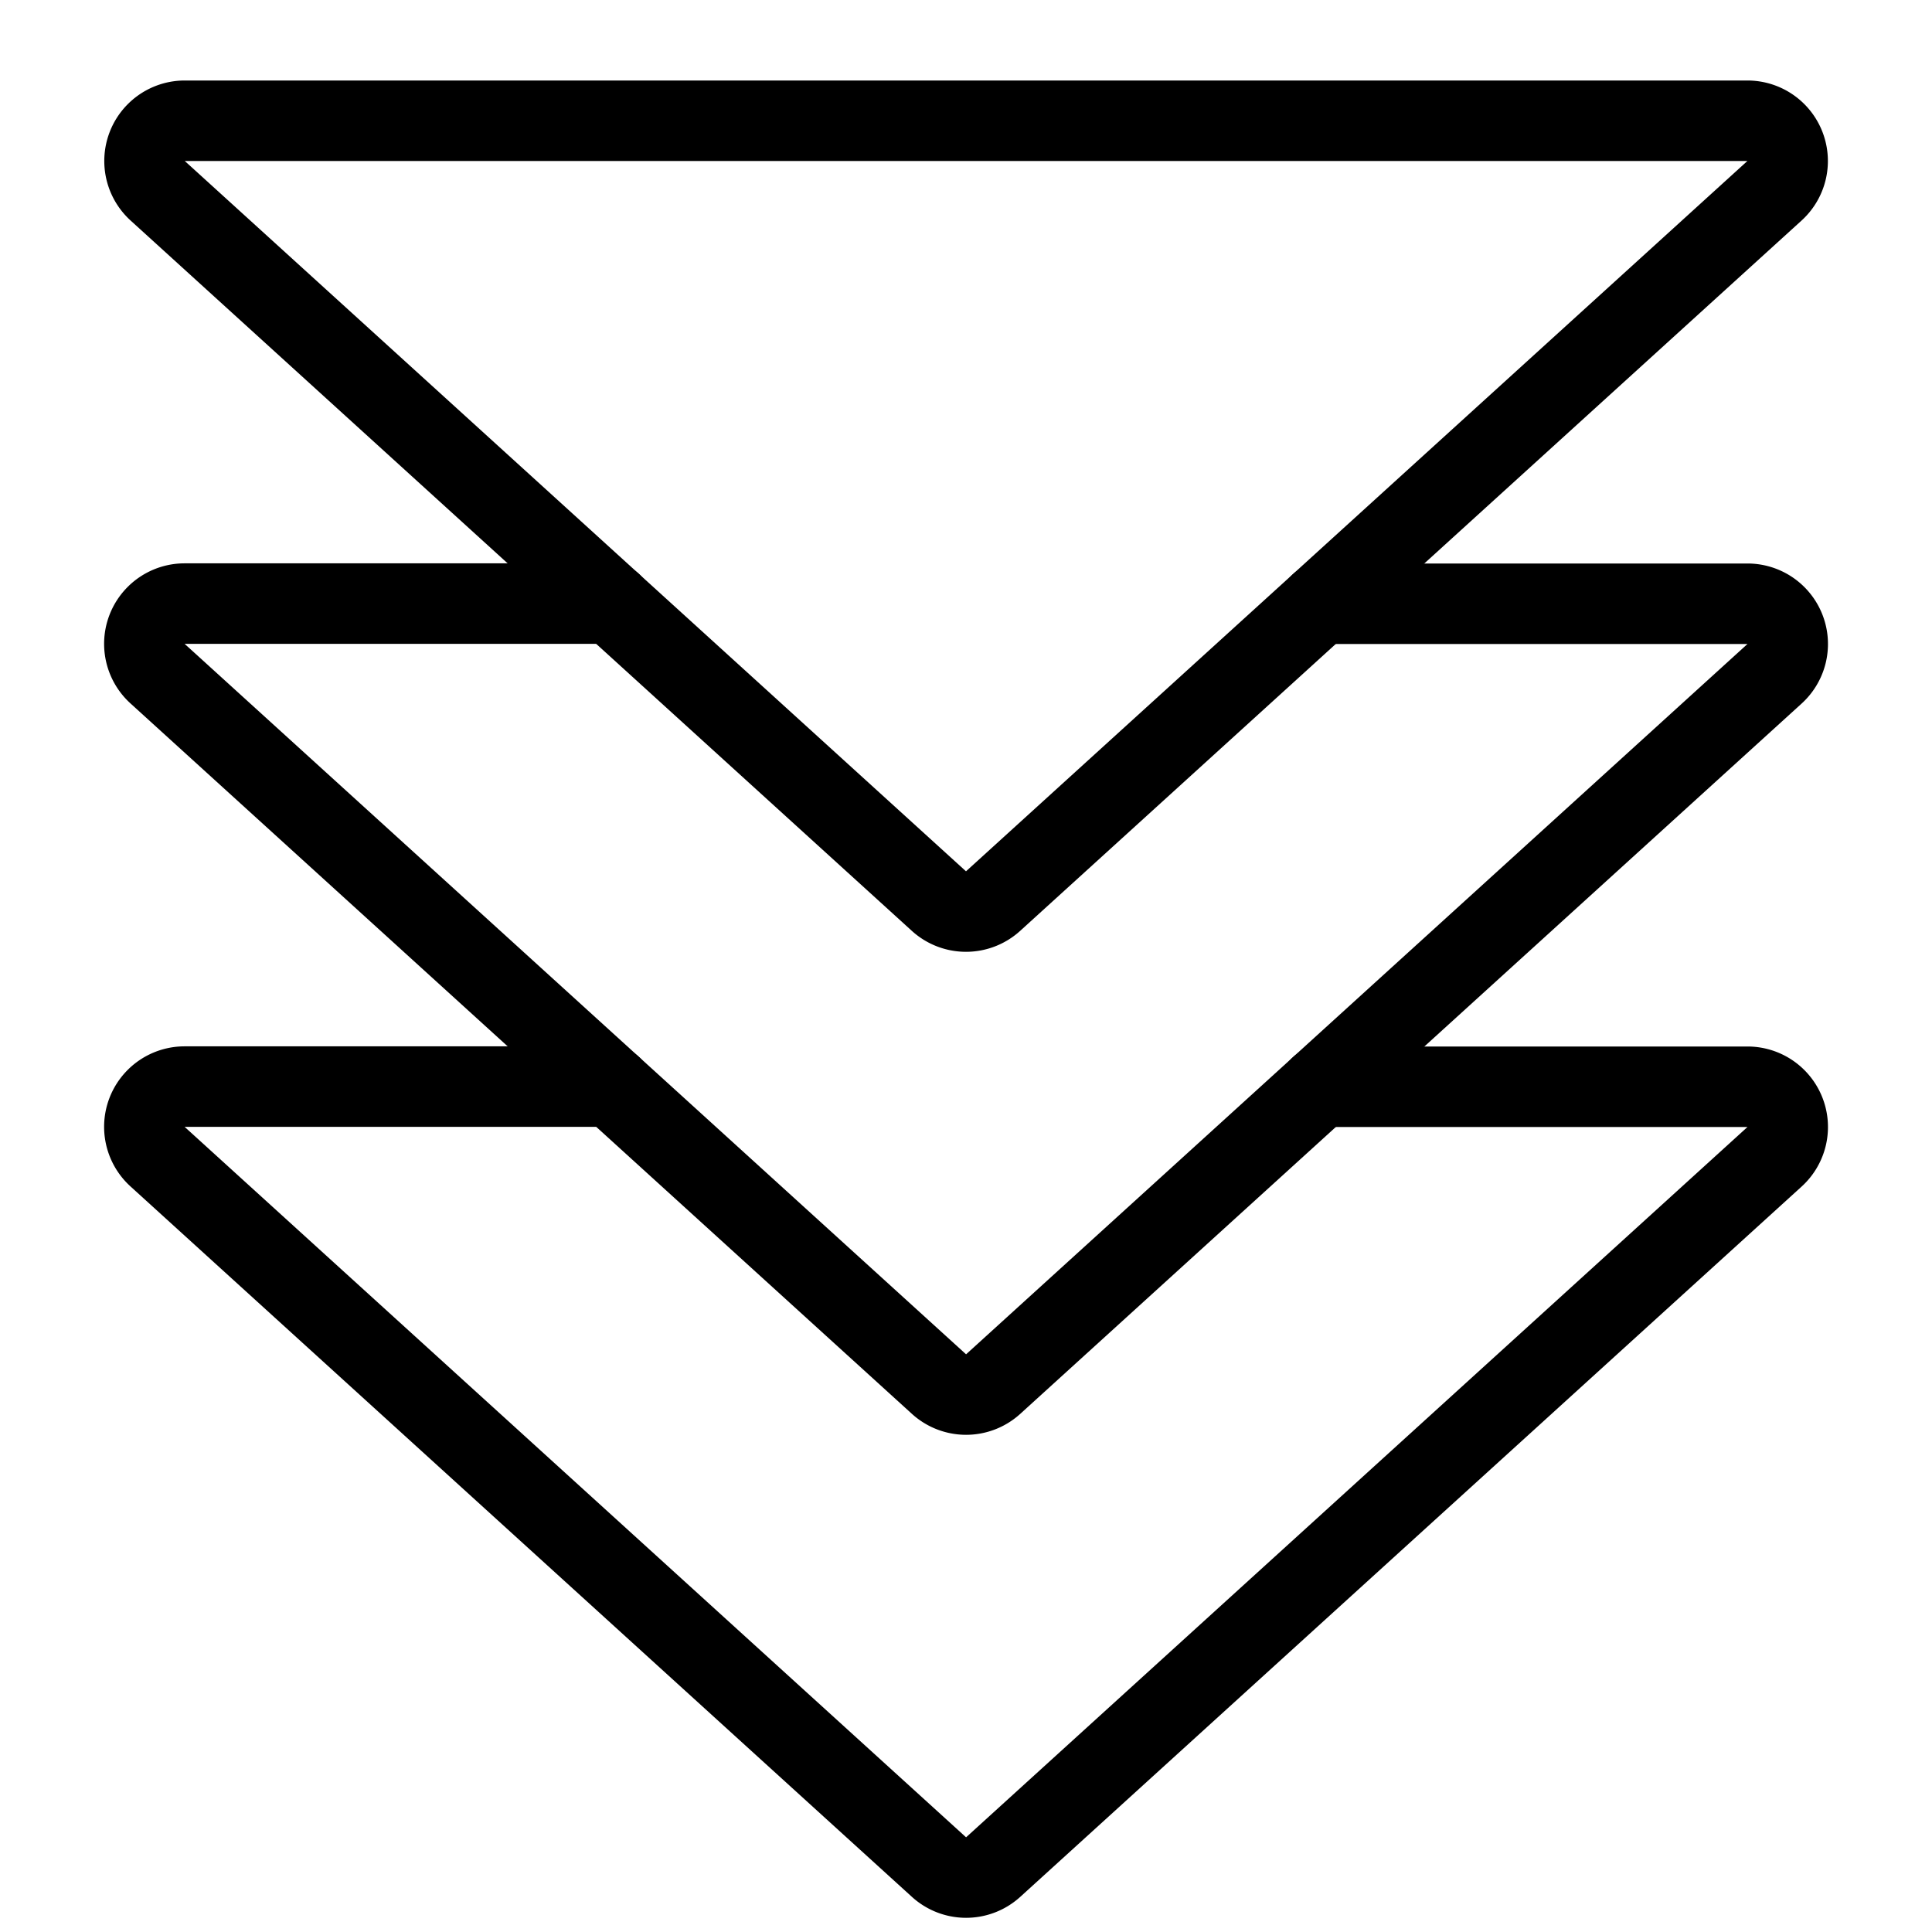
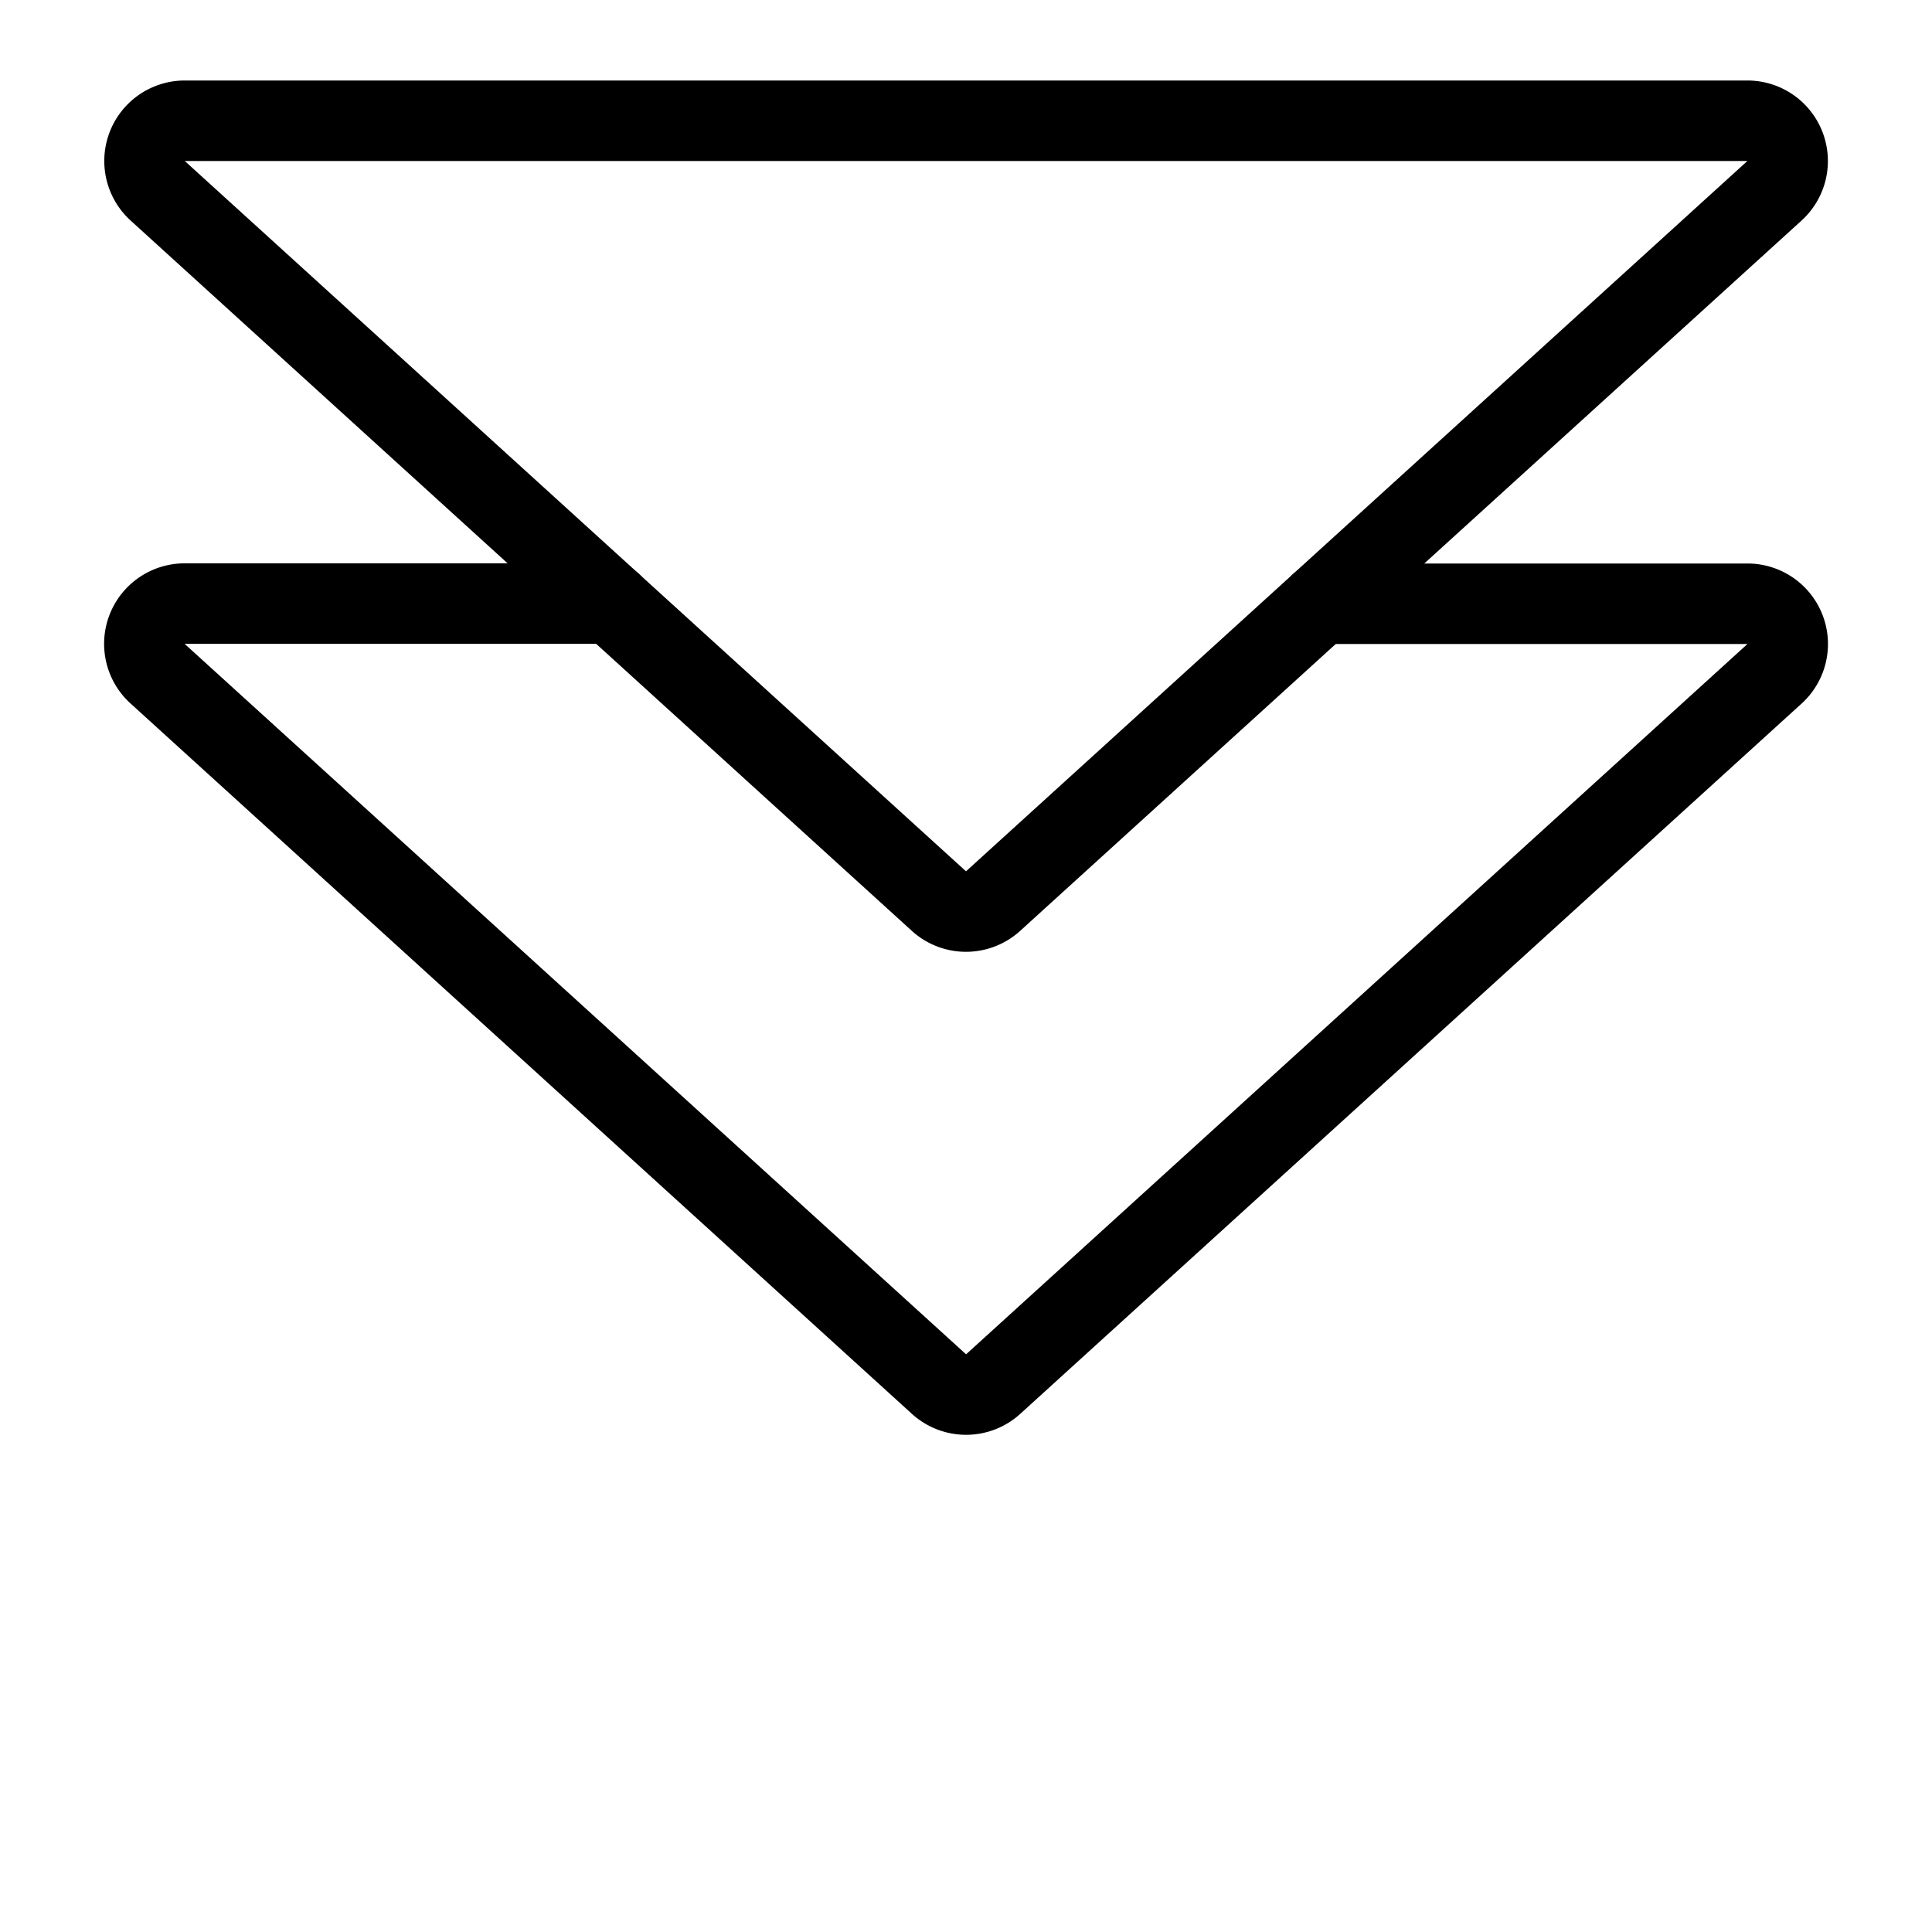
<svg xmlns="http://www.w3.org/2000/svg" viewBox="0 0 24 24">
  <g transform="matrix(1,0,0,1,0,0)">
    <path d="M16.4,7.5h5.308a.5.5,0,0,1,.336.87l-9.707,8.824a.5.5,0,0,1-.672,0L1.957,8.368a.5.5,0,0,1,.336-.87H7.6" fill="none" stroke="#000000" stroke-linecap="round" stroke-linejoin="round" />
-     <path d="M2.293,1.5H21.707a.5.5,0,0,1,.336.87l-9.707,8.824a.5.5,0,0,1-.672,0L1.957,2.368A.5.5,0,0,1,2.293,1.5Z" fill="none" stroke="#000000" stroke-linecap="round" stroke-linejoin="round" />
-     <path d="M16.4,13.5h5.308a.5.5,0,0,1,.336.87l-9.707,8.824a.5.5,0,0,1-.672,0L1.957,14.368a.5.5,0,0,1,.336-.87H7.6" fill="none" stroke="#000000" stroke-linecap="round" stroke-linejoin="round" />
+     <path d="M2.293,1.5H21.707a.5.5,0,0,1,.336.87l-9.707,8.824a.5.5,0,0,1-.672,0L1.957,2.368A.5.5,0,0,1,2.293,1.5" fill="none" stroke="#000000" stroke-linecap="round" stroke-linejoin="round" />
  </g>
</svg>